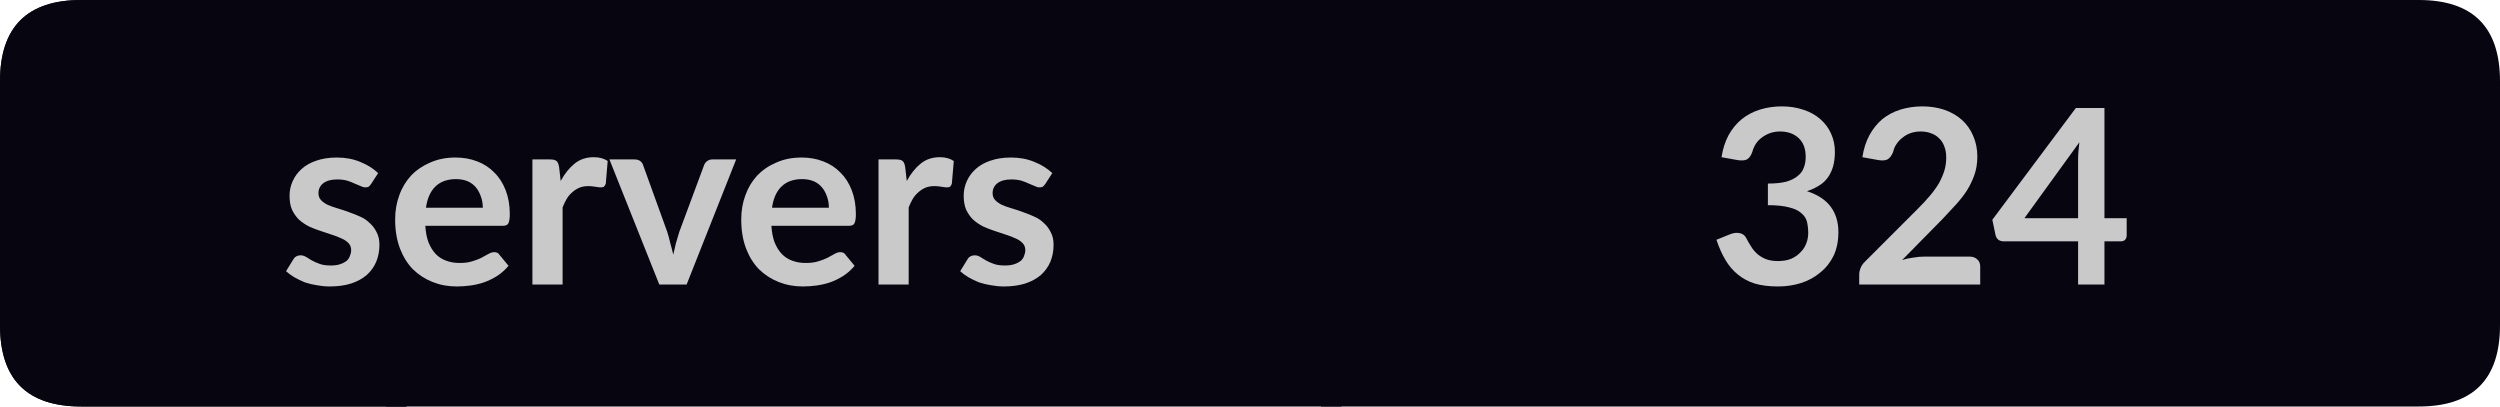
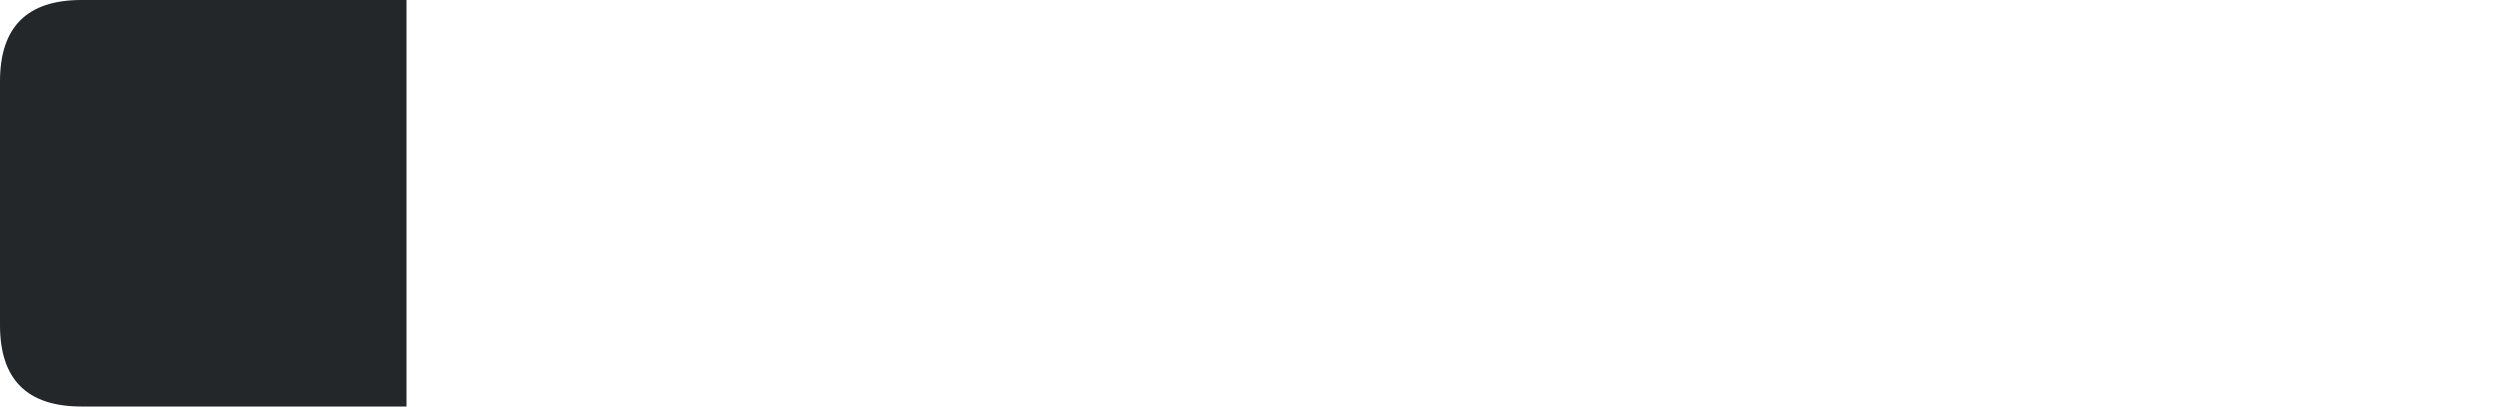
<svg xmlns="http://www.w3.org/2000/svg" width="123px" height="20px" viewBox="0 0 123 20" version="1.1">
  <g id="surface8336">
    <path style=" stroke:none;fill-rule:nonzero;fill:rgb(13.725%,15.294%,16.471%);fill-opacity:1;" d="M 4 0 L 20 0 L 20 20 L 4 20 C 1.332 20 0 18.668 0 16 L 0 4 C 0 1.332 1.332 0 4 0 Z M 4 0 " />
-     <path style=" stroke:none;fill-rule:nonzero;fill:rgb(2.745%,1.961%,6.275%);fill-opacity:1;" d="M 19 0 L 66 0 L 66 20 L 19 20 Z M 19 0 " />
-     <path style=" stroke:none;fill-rule:nonzero;fill:rgb(2.745%,1.961%,6.275%);fill-opacity:1;" d="M 65 0 L 119 0 C 121.668 0 123 1.332 123 4 L 123 16 C 123 18.668 121.668 20 119 20 L 65 20 Z M 65 0 " />
-     <path style=" stroke:none;fill-rule:nonzero;fill:rgb(2.745%,1.961%,6.275%);fill-opacity:1;" d="M 4 0 L 20 0 L 20 20 L 4 20 C 1.332 20 0 18.668 0 16 L 0 4 C 0 1.332 1.332 0 4 0 Z M 4 0 " />
-     <path style=" stroke:none;fill-rule:nonzero;fill:rgb(78.824%,78.824%,78.824%);fill-opacity:1;" d="M 18.262 9.047 C 18.219 9.109 18.176 9.156 18.137 9.188 C 18.094 9.211 18.035 9.219 17.965 9.219 C 17.902 9.219 17.828 9.199 17.746 9.156 C 17.66 9.117 17.562 9.074 17.449 9.031 C 17.344 8.98 17.223 8.934 17.09 8.891 C 16.953 8.852 16.785 8.828 16.59 8.828 C 16.297 8.828 16.066 8.891 15.902 9.016 C 15.746 9.141 15.668 9.305 15.668 9.5 C 15.668 9.637 15.707 9.75 15.793 9.844 C 15.875 9.93 15.984 10.008 16.121 10.078 C 16.266 10.141 16.426 10.199 16.605 10.25 C 16.793 10.305 16.98 10.367 17.168 10.438 C 17.355 10.5 17.535 10.574 17.715 10.656 C 17.891 10.73 18.047 10.836 18.184 10.969 C 18.328 11.094 18.441 11.246 18.527 11.422 C 18.621 11.59 18.668 11.797 18.668 12.047 C 18.668 12.352 18.613 12.625 18.512 12.875 C 18.406 13.125 18.25 13.344 18.043 13.531 C 17.832 13.711 17.574 13.852 17.262 13.953 C 16.957 14.047 16.609 14.094 16.215 14.094 C 15.996 14.094 15.781 14.07 15.574 14.031 C 15.375 14 15.184 13.953 14.996 13.891 C 14.816 13.82 14.645 13.734 14.48 13.641 C 14.324 13.547 14.188 13.449 14.074 13.344 L 14.418 12.781 C 14.457 12.711 14.504 12.656 14.559 12.625 C 14.621 12.586 14.699 12.562 14.793 12.562 C 14.887 12.562 14.973 12.59 15.059 12.641 C 15.141 12.695 15.234 12.75 15.34 12.812 C 15.453 12.875 15.582 12.934 15.73 12.984 C 15.875 13.039 16.059 13.062 16.277 13.062 C 16.453 13.062 16.605 13.043 16.73 13 C 16.855 12.961 16.957 12.906 17.043 12.844 C 17.125 12.773 17.184 12.688 17.215 12.594 C 17.254 12.5 17.277 12.406 17.277 12.312 C 17.277 12.168 17.234 12.055 17.152 11.969 C 17.066 11.875 16.953 11.797 16.809 11.734 C 16.66 11.664 16.5 11.602 16.324 11.547 C 16.145 11.484 15.957 11.422 15.762 11.359 C 15.574 11.297 15.387 11.227 15.199 11.141 C 15.02 11.047 14.859 10.938 14.715 10.812 C 14.578 10.68 14.465 10.516 14.371 10.328 C 14.285 10.133 14.246 9.898 14.246 9.625 C 14.246 9.375 14.297 9.137 14.402 8.906 C 14.504 8.68 14.652 8.48 14.84 8.312 C 15.035 8.137 15.277 8 15.559 7.906 C 15.848 7.805 16.188 7.75 16.574 7.75 C 17 7.75 17.387 7.824 17.73 7.969 C 18.074 8.105 18.363 8.289 18.605 8.516 Z M 23.754 10.219 C 23.754 10.023 23.723 9.84 23.66 9.672 C 23.605 9.508 23.527 9.359 23.426 9.234 C 23.32 9.102 23.184 8.996 23.02 8.922 C 22.852 8.852 22.66 8.812 22.441 8.812 C 22.004 8.812 21.66 8.938 21.41 9.188 C 21.168 9.43 21.02 9.773 20.957 10.219 Z M 20.926 11.109 C 20.945 11.422 20.996 11.695 21.082 11.922 C 21.176 12.152 21.293 12.344 21.441 12.5 C 21.586 12.648 21.758 12.758 21.957 12.828 C 22.152 12.902 22.371 12.938 22.613 12.938 C 22.852 12.938 23.055 12.914 23.223 12.859 C 23.398 12.809 23.551 12.75 23.676 12.688 C 23.809 12.617 23.926 12.555 24.02 12.5 C 24.121 12.438 24.223 12.406 24.316 12.406 C 24.441 12.406 24.527 12.453 24.582 12.547 L 25.02 13.078 C 24.852 13.277 24.664 13.445 24.457 13.578 C 24.258 13.703 24.043 13.809 23.816 13.891 C 23.598 13.965 23.371 14.016 23.145 14.047 C 22.914 14.078 22.691 14.094 22.473 14.094 C 22.043 14.094 21.648 14.02 21.285 13.875 C 20.918 13.73 20.598 13.523 20.316 13.25 C 20.043 12.969 19.832 12.625 19.676 12.219 C 19.52 11.805 19.441 11.328 19.441 10.797 C 19.441 10.371 19.508 9.977 19.645 9.609 C 19.777 9.234 19.973 8.914 20.223 8.641 C 20.48 8.371 20.793 8.156 21.16 8 C 21.523 7.836 21.941 7.75 22.41 7.75 C 22.793 7.75 23.148 7.812 23.473 7.938 C 23.805 8.062 24.086 8.246 24.316 8.484 C 24.555 8.715 24.742 9.008 24.879 9.359 C 25.012 9.703 25.082 10.094 25.082 10.531 C 25.082 10.762 25.055 10.918 25.004 11 C 24.961 11.074 24.871 11.109 24.738 11.109 Z M 27.586 8.906 C 27.781 8.543 28.012 8.258 28.273 8.047 C 28.531 7.84 28.844 7.734 29.211 7.734 C 29.492 7.734 29.719 7.797 29.898 7.922 L 29.805 9.031 C 29.781 9.105 29.75 9.156 29.711 9.188 C 29.668 9.211 29.617 9.219 29.555 9.219 C 29.5 9.219 29.414 9.211 29.289 9.188 C 29.172 9.168 29.059 9.156 28.945 9.156 C 28.777 9.156 28.633 9.184 28.508 9.234 C 28.383 9.289 28.266 9.359 28.164 9.453 C 28.059 9.539 27.965 9.648 27.883 9.781 C 27.809 9.906 27.742 10.047 27.68 10.203 L 27.68 14 L 26.195 14 L 26.195 7.844 L 27.07 7.844 C 27.215 7.844 27.32 7.871 27.383 7.922 C 27.445 7.977 27.484 8.074 27.508 8.219 Z M 36.219 7.844 L 33.781 14 L 32.438 14 L 29.984 7.844 L 31.219 7.844 C 31.332 7.844 31.426 7.871 31.5 7.922 C 31.57 7.977 31.617 8.043 31.641 8.125 L 32.828 11.406 C 32.891 11.605 32.941 11.797 32.984 11.984 C 33.035 12.164 33.082 12.344 33.125 12.531 C 33.164 12.344 33.207 12.164 33.25 11.984 C 33.301 11.797 33.359 11.605 33.422 11.406 L 34.641 8.125 C 34.672 8.043 34.723 7.977 34.797 7.922 C 34.867 7.871 34.953 7.844 35.047 7.844 Z M 40.781 10.219 C 40.781 10.023 40.75 9.84 40.688 9.672 C 40.633 9.508 40.555 9.359 40.453 9.234 C 40.348 9.102 40.211 8.996 40.047 8.922 C 39.879 8.852 39.688 8.812 39.469 8.812 C 39.031 8.812 38.688 8.938 38.438 9.188 C 38.195 9.43 38.047 9.773 37.984 10.219 Z M 37.953 11.109 C 37.973 11.422 38.023 11.695 38.109 11.922 C 38.203 12.152 38.32 12.344 38.469 12.5 C 38.613 12.648 38.785 12.758 38.984 12.828 C 39.18 12.902 39.398 12.938 39.641 12.938 C 39.879 12.938 40.082 12.914 40.25 12.859 C 40.426 12.809 40.578 12.75 40.703 12.688 C 40.836 12.617 40.953 12.555 41.047 12.5 C 41.148 12.438 41.25 12.406 41.344 12.406 C 41.469 12.406 41.555 12.453 41.609 12.547 L 42.047 13.078 C 41.879 13.277 41.691 13.445 41.484 13.578 C 41.285 13.703 41.07 13.809 40.844 13.891 C 40.625 13.965 40.398 14.016 40.172 14.047 C 39.941 14.078 39.719 14.094 39.5 14.094 C 39.07 14.094 38.676 14.02 38.312 13.875 C 37.945 13.73 37.625 13.523 37.344 13.25 C 37.07 12.969 36.859 12.625 36.703 12.219 C 36.547 11.805 36.469 11.328 36.469 10.797 C 36.469 10.371 36.535 9.977 36.672 9.609 C 36.805 9.234 37 8.914 37.25 8.641 C 37.508 8.371 37.82 8.156 38.188 8 C 38.551 7.836 38.969 7.75 39.438 7.75 C 39.82 7.75 40.176 7.812 40.5 7.938 C 40.832 8.062 41.113 8.246 41.344 8.484 C 41.582 8.715 41.77 9.008 41.906 9.359 C 42.039 9.703 42.109 10.094 42.109 10.531 C 42.109 10.762 42.082 10.918 42.031 11 C 41.988 11.074 41.898 11.109 41.766 11.109 Z M 44.613 8.906 C 44.809 8.543 45.039 8.258 45.301 8.047 C 45.559 7.84 45.871 7.734 46.238 7.734 C 46.52 7.734 46.746 7.797 46.926 7.922 L 46.832 9.031 C 46.809 9.105 46.777 9.156 46.738 9.188 C 46.695 9.211 46.645 9.219 46.582 9.219 C 46.527 9.219 46.441 9.211 46.316 9.188 C 46.199 9.168 46.086 9.156 45.973 9.156 C 45.805 9.156 45.66 9.184 45.535 9.234 C 45.41 9.289 45.293 9.359 45.191 9.453 C 45.086 9.539 44.992 9.648 44.91 9.781 C 44.836 9.906 44.77 10.047 44.707 10.203 L 44.707 14 L 43.223 14 L 43.223 7.844 L 44.098 7.844 C 44.242 7.844 44.348 7.871 44.41 7.922 C 44.473 7.977 44.512 8.074 44.535 8.219 Z M 51.43 9.047 C 51.387 9.109 51.344 9.156 51.305 9.188 C 51.262 9.211 51.203 9.219 51.133 9.219 C 51.07 9.219 50.996 9.199 50.914 9.156 C 50.828 9.117 50.73 9.074 50.617 9.031 C 50.512 8.98 50.391 8.934 50.258 8.891 C 50.121 8.852 49.953 8.828 49.758 8.828 C 49.465 8.828 49.234 8.891 49.07 9.016 C 48.914 9.141 48.836 9.305 48.836 9.5 C 48.836 9.637 48.875 9.75 48.961 9.844 C 49.043 9.93 49.152 10.008 49.289 10.078 C 49.434 10.141 49.594 10.199 49.773 10.25 C 49.961 10.305 50.148 10.367 50.336 10.438 C 50.523 10.5 50.703 10.574 50.883 10.656 C 51.059 10.73 51.215 10.836 51.352 10.969 C 51.496 11.094 51.609 11.246 51.695 11.422 C 51.789 11.59 51.836 11.797 51.836 12.047 C 51.836 12.352 51.781 12.625 51.68 12.875 C 51.574 13.125 51.418 13.344 51.211 13.531 C 51 13.711 50.742 13.852 50.43 13.953 C 50.125 14.047 49.777 14.094 49.383 14.094 C 49.164 14.094 48.949 14.07 48.742 14.031 C 48.543 14 48.352 13.953 48.164 13.891 C 47.984 13.82 47.812 13.734 47.648 13.641 C 47.492 13.547 47.355 13.449 47.242 13.344 L 47.586 12.781 C 47.625 12.711 47.672 12.656 47.727 12.625 C 47.789 12.586 47.867 12.562 47.961 12.562 C 48.055 12.562 48.141 12.59 48.227 12.641 C 48.309 12.695 48.402 12.75 48.508 12.812 C 48.621 12.875 48.75 12.934 48.898 12.984 C 49.043 13.039 49.227 13.062 49.445 13.062 C 49.621 13.062 49.773 13.043 49.898 13 C 50.023 12.961 50.125 12.906 50.211 12.844 C 50.293 12.773 50.352 12.688 50.383 12.594 C 50.422 12.5 50.445 12.406 50.445 12.312 C 50.445 12.168 50.402 12.055 50.32 11.969 C 50.234 11.875 50.121 11.797 49.977 11.734 C 49.828 11.664 49.668 11.602 49.492 11.547 C 49.312 11.484 49.125 11.422 48.93 11.359 C 48.742 11.297 48.555 11.227 48.367 11.141 C 48.188 11.047 48.027 10.938 47.883 10.812 C 47.746 10.68 47.633 10.516 47.539 10.328 C 47.453 10.133 47.414 9.898 47.414 9.625 C 47.414 9.375 47.465 9.137 47.57 8.906 C 47.672 8.68 47.82 8.48 48.008 8.312 C 48.203 8.137 48.445 8 48.727 7.906 C 49.016 7.805 49.355 7.75 49.742 7.75 C 50.168 7.75 50.555 7.824 50.898 7.969 C 51.242 8.105 51.531 8.289 51.773 8.516 Z M 13.777 2.156 " />
-     <path style=" stroke:none;fill-rule:nonzero;fill:rgb(78.824%,78.824%,78.824%);fill-opacity:1;" d="M 84.699 7.734 C 84.762 7.328 84.875 6.969 85.043 6.656 C 85.219 6.336 85.438 6.07 85.699 5.859 C 85.957 5.652 86.254 5.496 86.59 5.391 C 86.922 5.289 87.281 5.234 87.668 5.234 C 88.062 5.234 88.422 5.293 88.746 5.406 C 89.066 5.512 89.344 5.668 89.574 5.875 C 89.801 6.074 89.973 6.309 90.09 6.578 C 90.215 6.852 90.277 7.148 90.277 7.469 C 90.277 7.742 90.246 7.984 90.184 8.203 C 90.121 8.414 90.031 8.594 89.918 8.75 C 89.801 8.906 89.656 9.039 89.48 9.141 C 89.312 9.246 89.121 9.336 88.902 9.406 C 89.422 9.574 89.809 9.824 90.059 10.156 C 90.316 10.492 90.449 10.914 90.449 11.422 C 90.449 11.859 90.371 12.246 90.215 12.578 C 90.059 12.902 89.84 13.18 89.559 13.406 C 89.285 13.637 88.973 13.809 88.621 13.922 C 88.266 14.035 87.887 14.094 87.48 14.094 C 87.043 14.094 86.66 14.047 86.34 13.953 C 86.016 13.852 85.734 13.699 85.496 13.5 C 85.254 13.305 85.051 13.062 84.887 12.781 C 84.719 12.5 84.574 12.172 84.449 11.797 L 85.105 11.531 C 85.281 11.461 85.441 11.438 85.59 11.469 C 85.746 11.5 85.855 11.586 85.918 11.719 C 85.988 11.855 86.066 11.992 86.152 12.125 C 86.234 12.262 86.34 12.387 86.465 12.5 C 86.59 12.605 86.73 12.688 86.887 12.75 C 87.051 12.812 87.246 12.844 87.465 12.844 C 87.715 12.844 87.934 12.809 88.121 12.734 C 88.309 12.652 88.465 12.543 88.59 12.406 C 88.723 12.273 88.816 12.125 88.871 11.969 C 88.934 11.805 88.965 11.637 88.965 11.469 C 88.965 11.262 88.941 11.074 88.902 10.906 C 88.859 10.742 88.766 10.602 88.621 10.484 C 88.484 10.359 88.285 10.266 88.027 10.203 C 87.766 10.133 87.418 10.094 86.98 10.094 L 86.98 9.031 C 87.344 9.031 87.645 9 87.887 8.938 C 88.125 8.867 88.312 8.773 88.449 8.656 C 88.594 8.543 88.691 8.406 88.746 8.25 C 88.809 8.094 88.84 7.918 88.84 7.719 C 88.84 7.312 88.723 7.008 88.496 6.797 C 88.266 6.578 87.957 6.469 87.574 6.469 C 87.406 6.469 87.246 6.496 87.09 6.547 C 86.941 6.602 86.809 6.672 86.684 6.766 C 86.566 6.852 86.469 6.953 86.387 7.078 C 86.312 7.195 86.254 7.324 86.215 7.469 C 86.152 7.656 86.062 7.781 85.949 7.844 C 85.844 7.898 85.688 7.906 85.48 7.875 Z M 96.91 12.625 C 97.066 12.625 97.191 12.672 97.285 12.766 C 97.379 12.852 97.426 12.965 97.426 13.109 L 97.426 14 L 91.473 14 L 91.473 13.516 C 91.473 13.414 91.492 13.309 91.535 13.203 C 91.574 13.09 91.645 12.984 91.738 12.891 L 94.379 10.25 C 94.598 10.031 94.789 9.824 94.957 9.625 C 95.133 9.418 95.277 9.215 95.395 9.016 C 95.508 8.809 95.598 8.605 95.66 8.406 C 95.723 8.199 95.754 7.98 95.754 7.75 C 95.754 7.543 95.723 7.359 95.66 7.203 C 95.605 7.047 95.523 6.918 95.41 6.812 C 95.305 6.699 95.176 6.617 95.02 6.562 C 94.863 6.5 94.691 6.469 94.504 6.469 C 94.324 6.469 94.16 6.496 94.004 6.547 C 93.855 6.602 93.727 6.672 93.613 6.766 C 93.496 6.852 93.398 6.953 93.316 7.078 C 93.23 7.195 93.176 7.324 93.145 7.469 C 93.07 7.656 92.977 7.781 92.863 7.844 C 92.758 7.898 92.605 7.906 92.41 7.875 L 91.629 7.734 C 91.691 7.328 91.805 6.969 91.973 6.656 C 92.148 6.336 92.363 6.07 92.613 5.859 C 92.871 5.652 93.168 5.496 93.504 5.391 C 93.836 5.289 94.195 5.234 94.582 5.234 C 94.977 5.234 95.34 5.293 95.676 5.406 C 96.008 5.523 96.293 5.688 96.535 5.906 C 96.773 6.125 96.957 6.387 97.082 6.688 C 97.215 6.992 97.285 7.328 97.285 7.703 C 97.285 8.027 97.238 8.324 97.145 8.594 C 97.051 8.867 96.926 9.125 96.77 9.375 C 96.613 9.617 96.426 9.855 96.207 10.094 C 95.996 10.324 95.777 10.559 95.551 10.797 L 93.582 12.797 C 93.77 12.734 93.957 12.695 94.145 12.672 C 94.332 12.641 94.508 12.625 94.676 12.625 Z M 102.242 10.734 L 102.242 7.891 C 102.242 7.621 102.262 7.324 102.305 7 L 99.602 10.734 Z M 104.633 10.734 L 104.633 11.594 C 104.633 11.668 104.605 11.734 104.555 11.797 C 104.5 11.852 104.43 11.875 104.336 11.875 L 103.539 11.875 L 103.539 14 L 102.242 14 L 102.242 11.875 L 98.586 11.875 C 98.492 11.875 98.402 11.852 98.32 11.797 C 98.246 11.734 98.199 11.656 98.18 11.562 L 98.023 10.812 L 102.133 5.312 L 103.539 5.312 L 103.539 10.734 Z M 84.059 2.156 " />
  </g>
</svg>